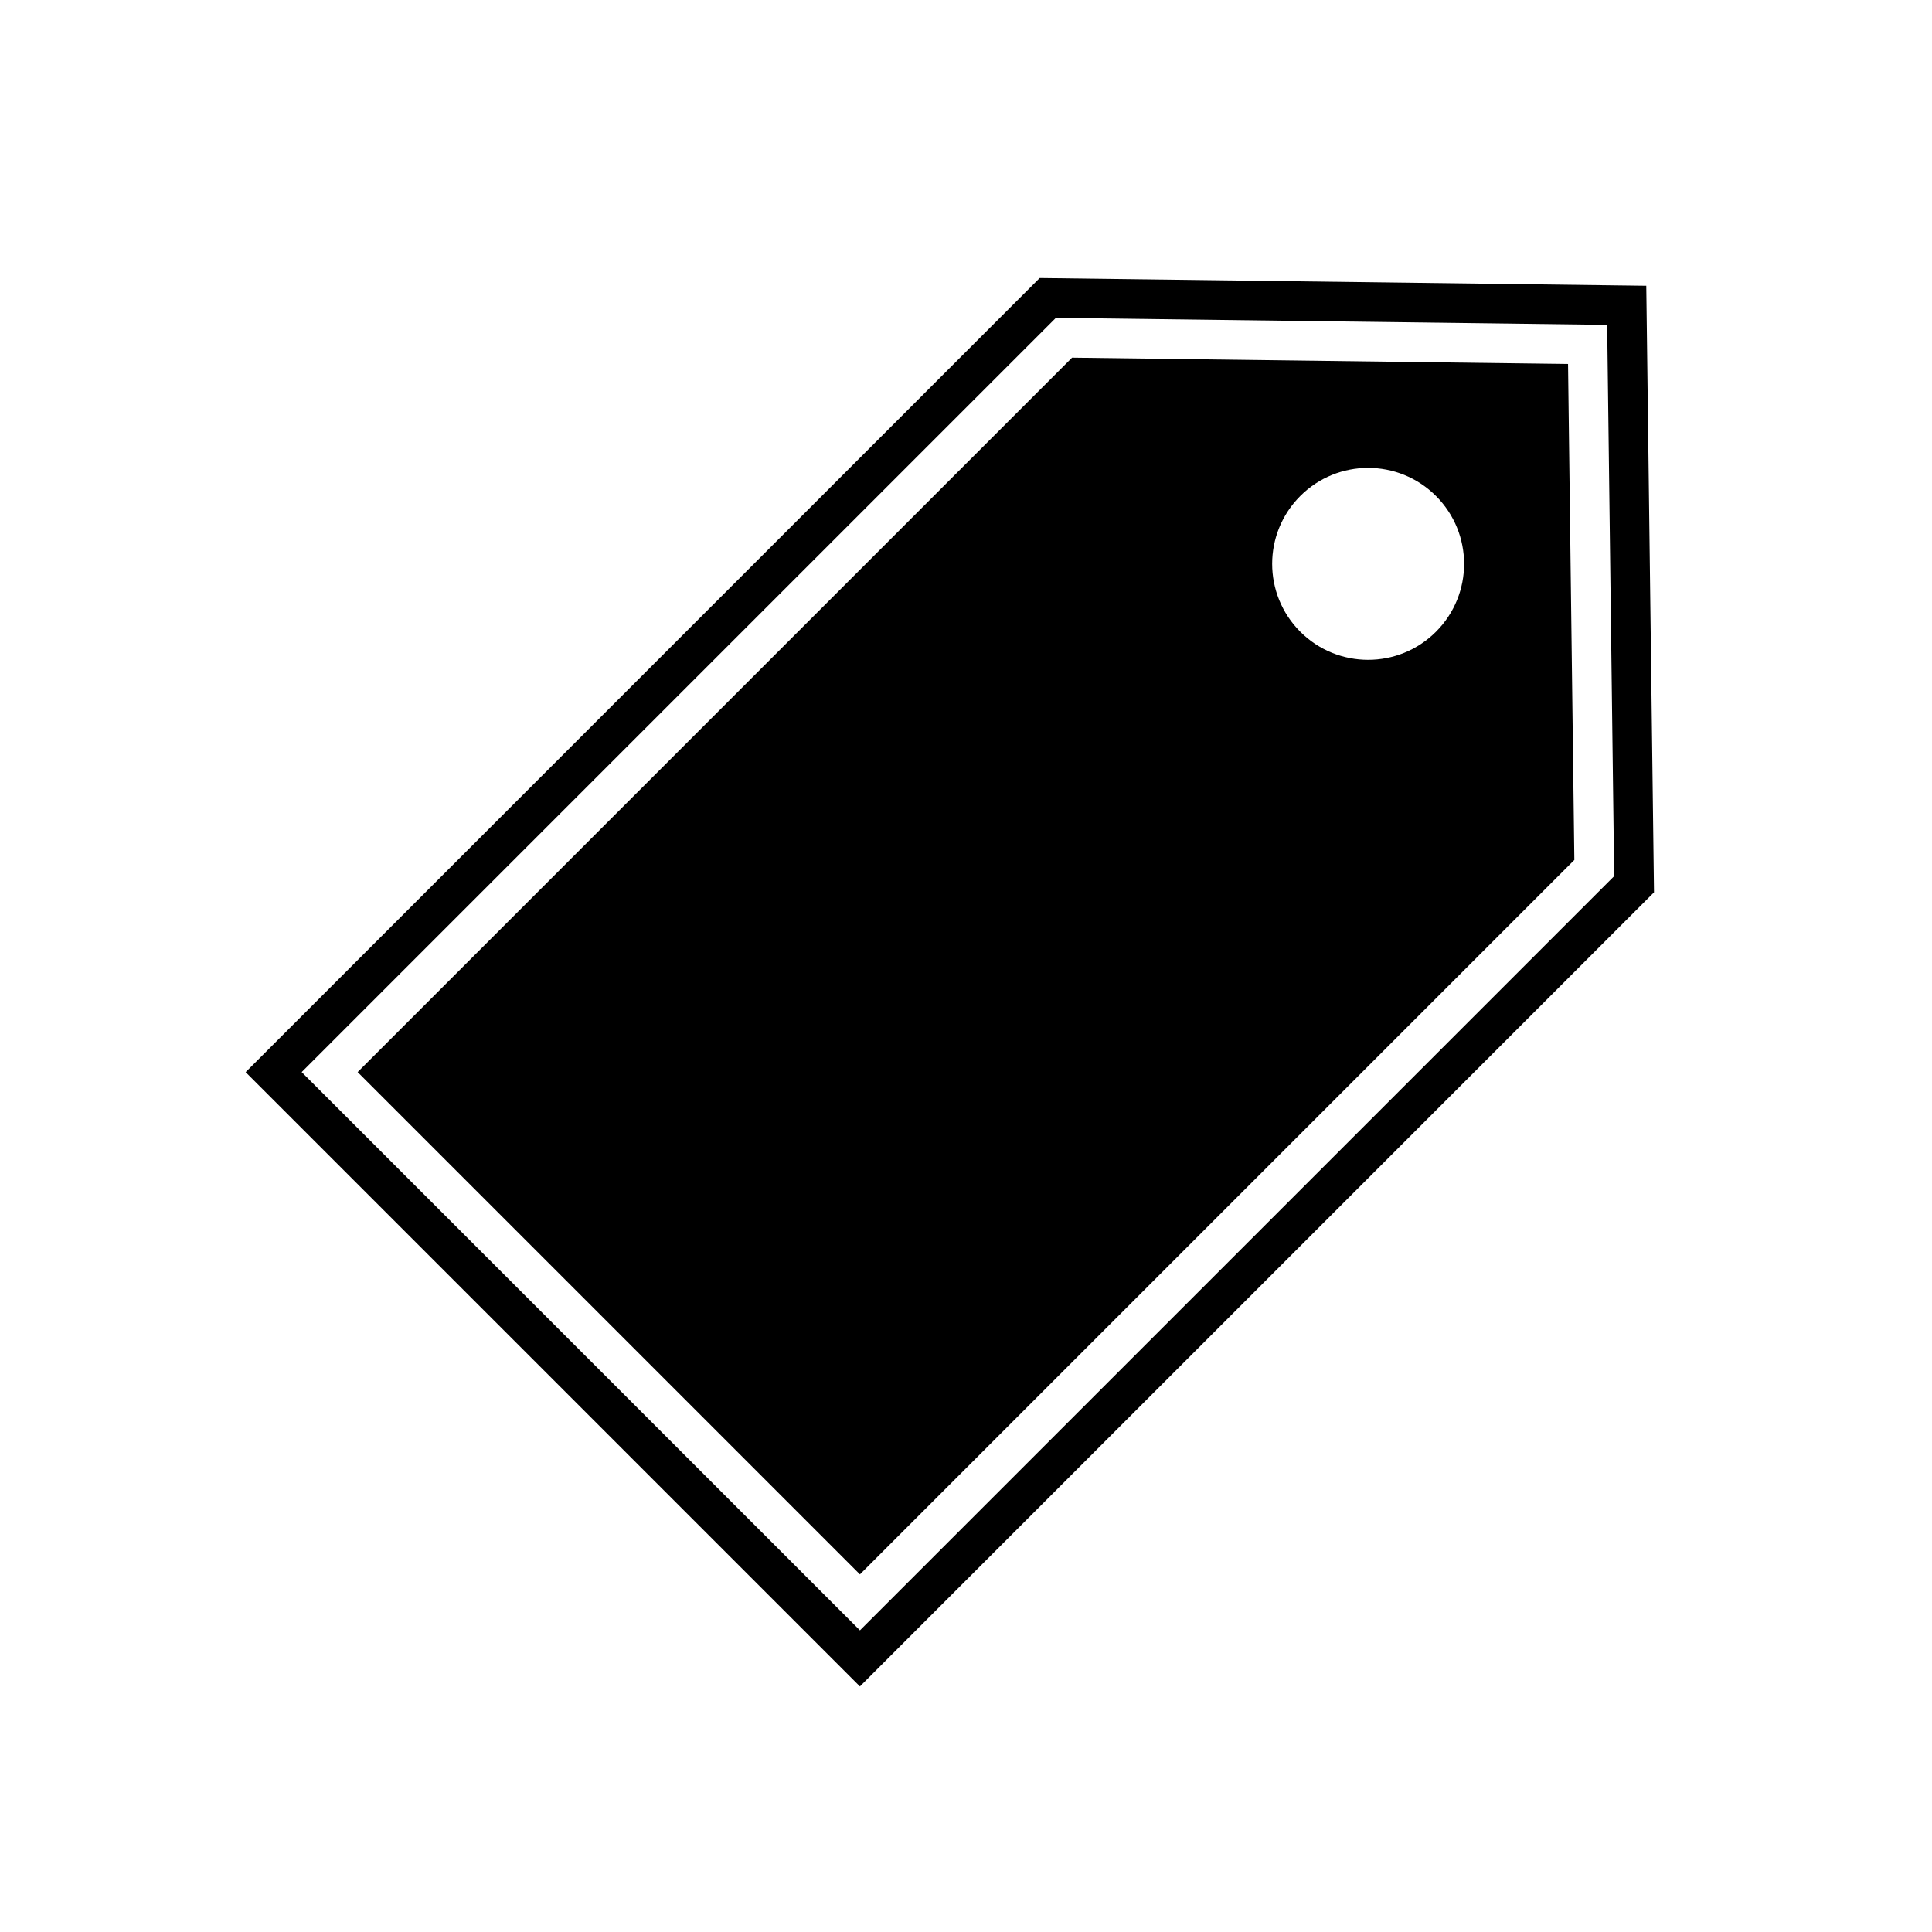
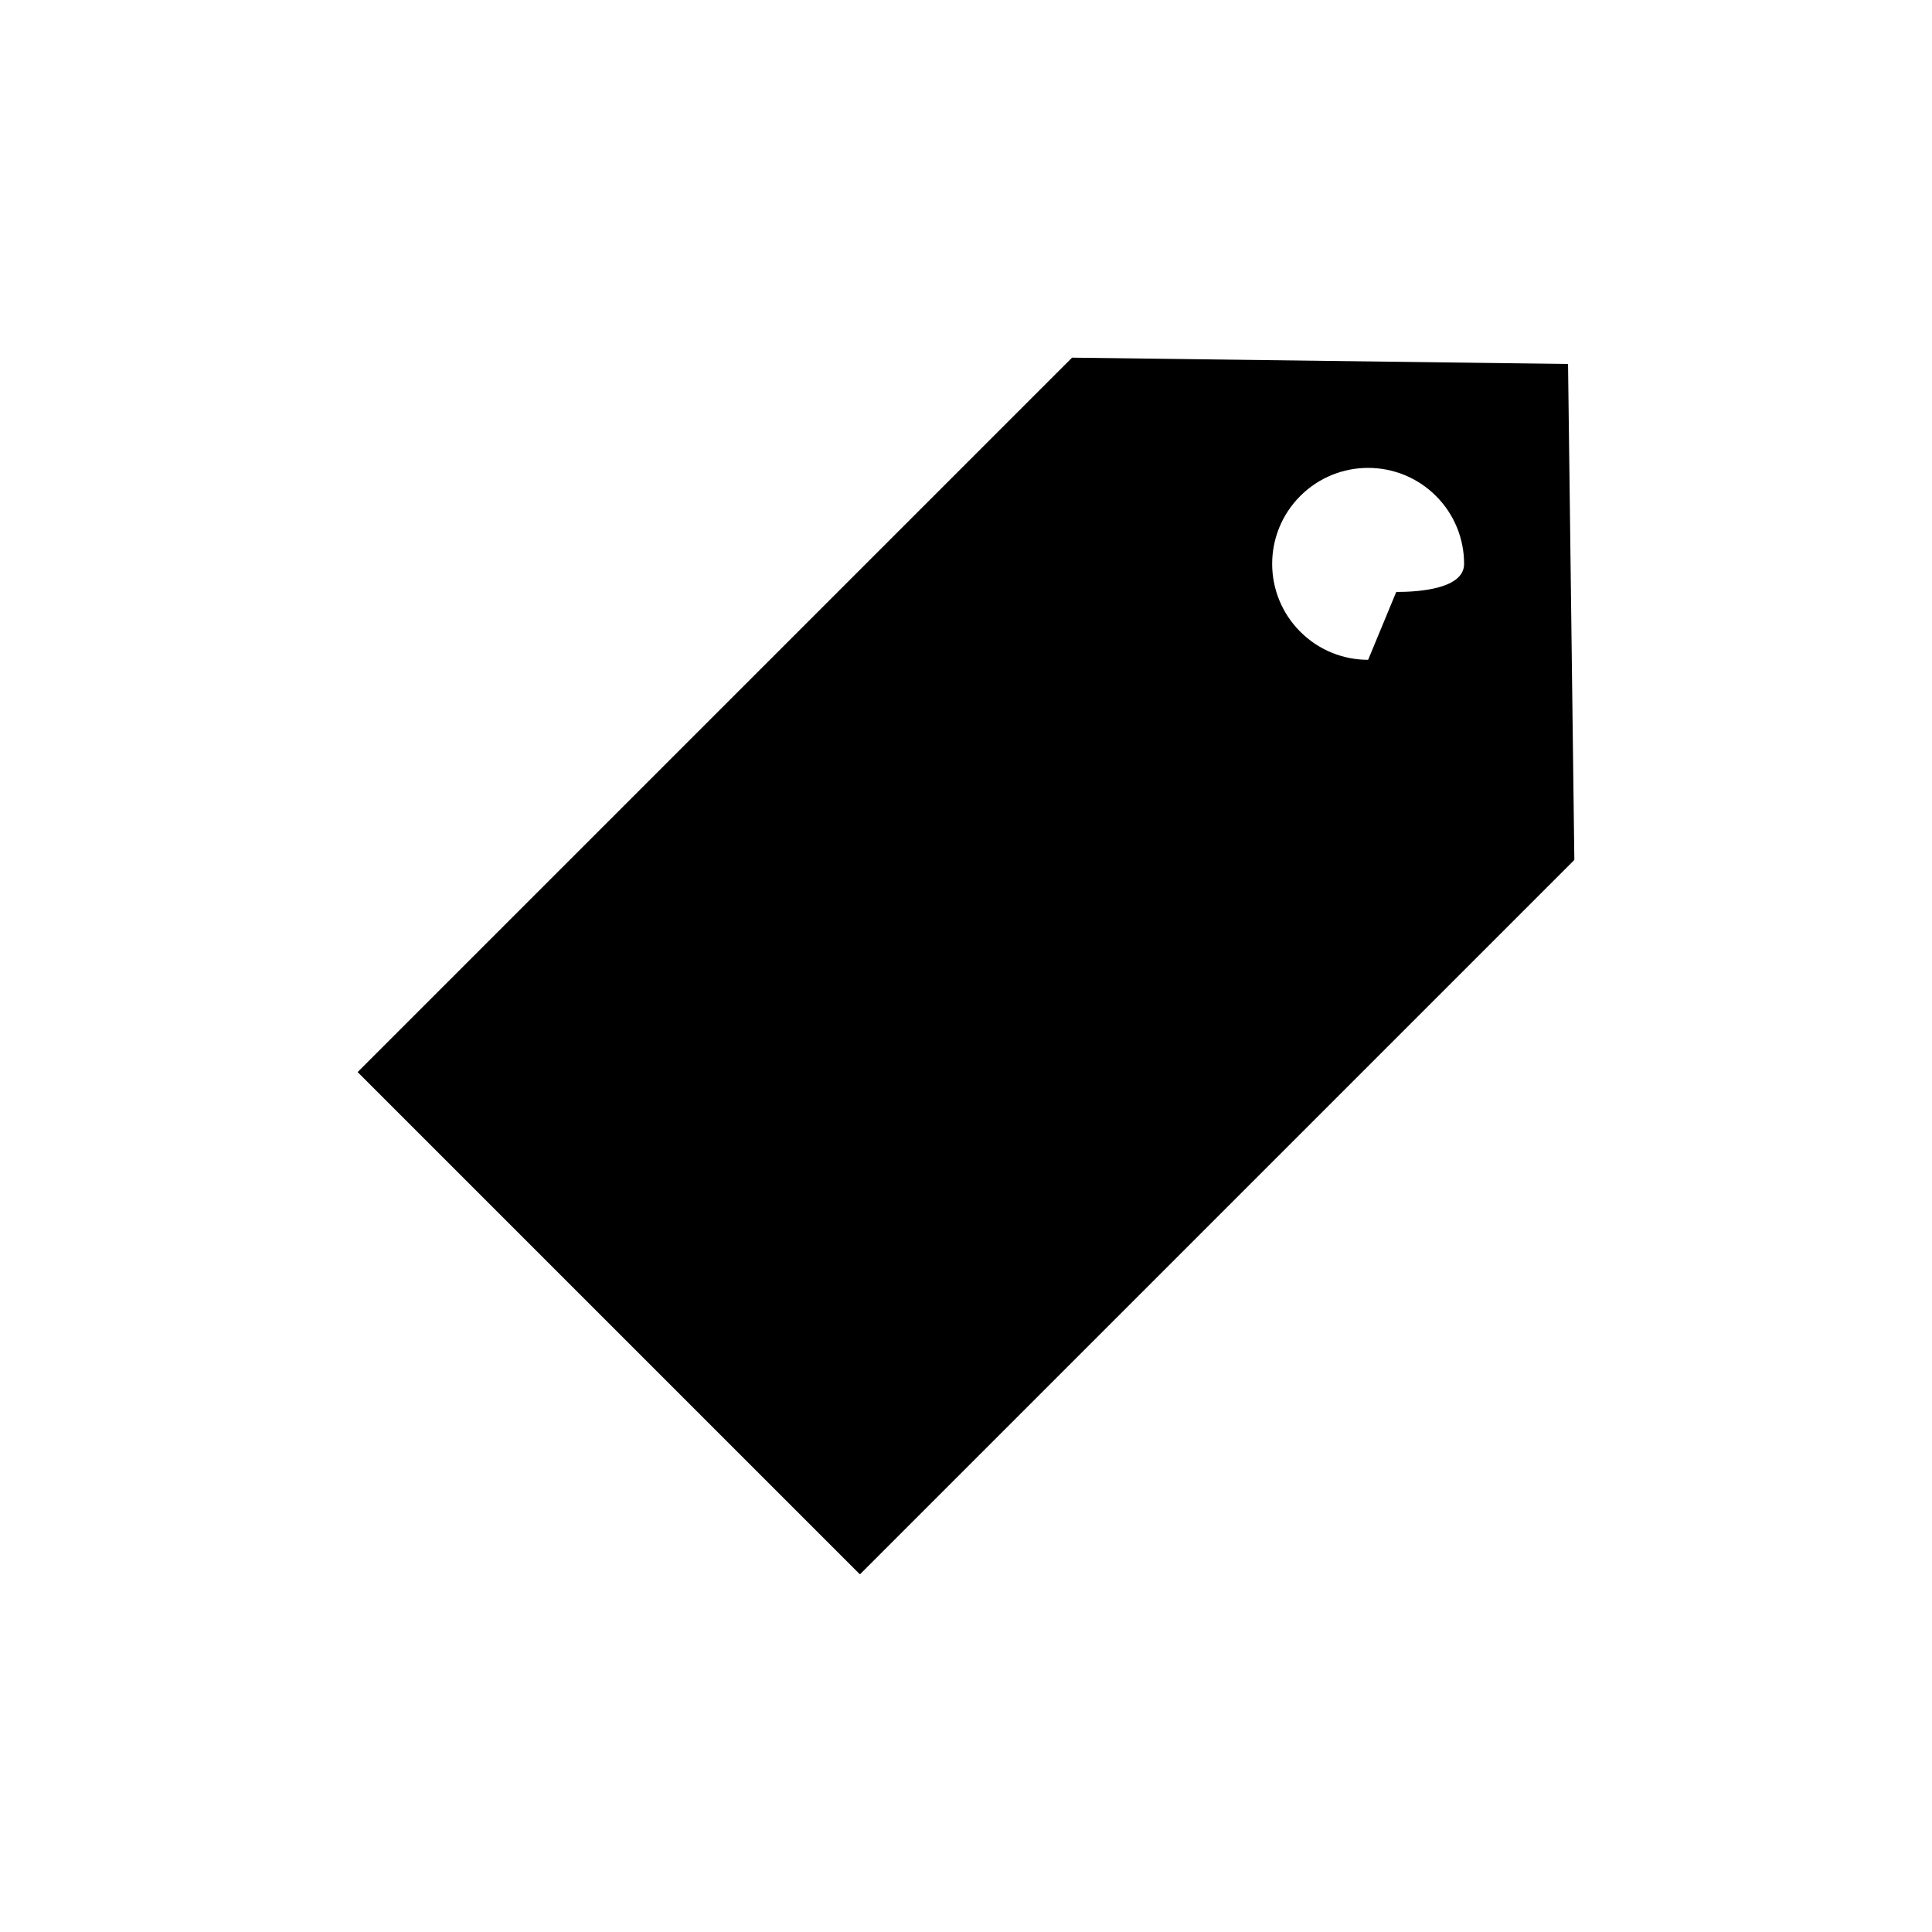
<svg xmlns="http://www.w3.org/2000/svg" fill="#000000" width="800px" height="800px" version="1.1" viewBox="144 144 512 512">
  <g fill-rule="evenodd">
-     <path d="m419.53 217.68 160.75 2.047 2.047 160.75-210.44 210.44-162.79-162.79zm4.293 10.551-199.88 199.88 147.95 147.95 199.88-199.88-1.859-146.09z" />
-     <path d="m506.57 318.86c-6.508 0-13.02-2.484-17.984-7.449s-7.449-11.477-7.449-17.984c0-6.508 2.484-13.02 7.449-17.984s11.477-7.449 17.984-7.449c6.508 0 13.02 2.484 17.984 7.449s7.449 11.477 7.449 17.984c0 6.508-2.484 13.02-7.449 17.984s-11.477 7.449-17.984 7.449zm-78.461-80.078-189.33 189.33 133.11 133.11 189.33-189.33-1.672-131.43z" />
+     <path d="m506.57 318.86c-6.508 0-13.02-2.484-17.984-7.449s-7.449-11.477-7.449-17.984c0-6.508 2.484-13.02 7.449-17.984s11.477-7.449 17.984-7.449c6.508 0 13.02 2.484 17.984 7.449s7.449 11.477 7.449 17.984s-11.477 7.449-17.984 7.449zm-78.461-80.078-189.33 189.33 133.11 133.11 189.33-189.33-1.672-131.43z" />
  </g>
</svg>